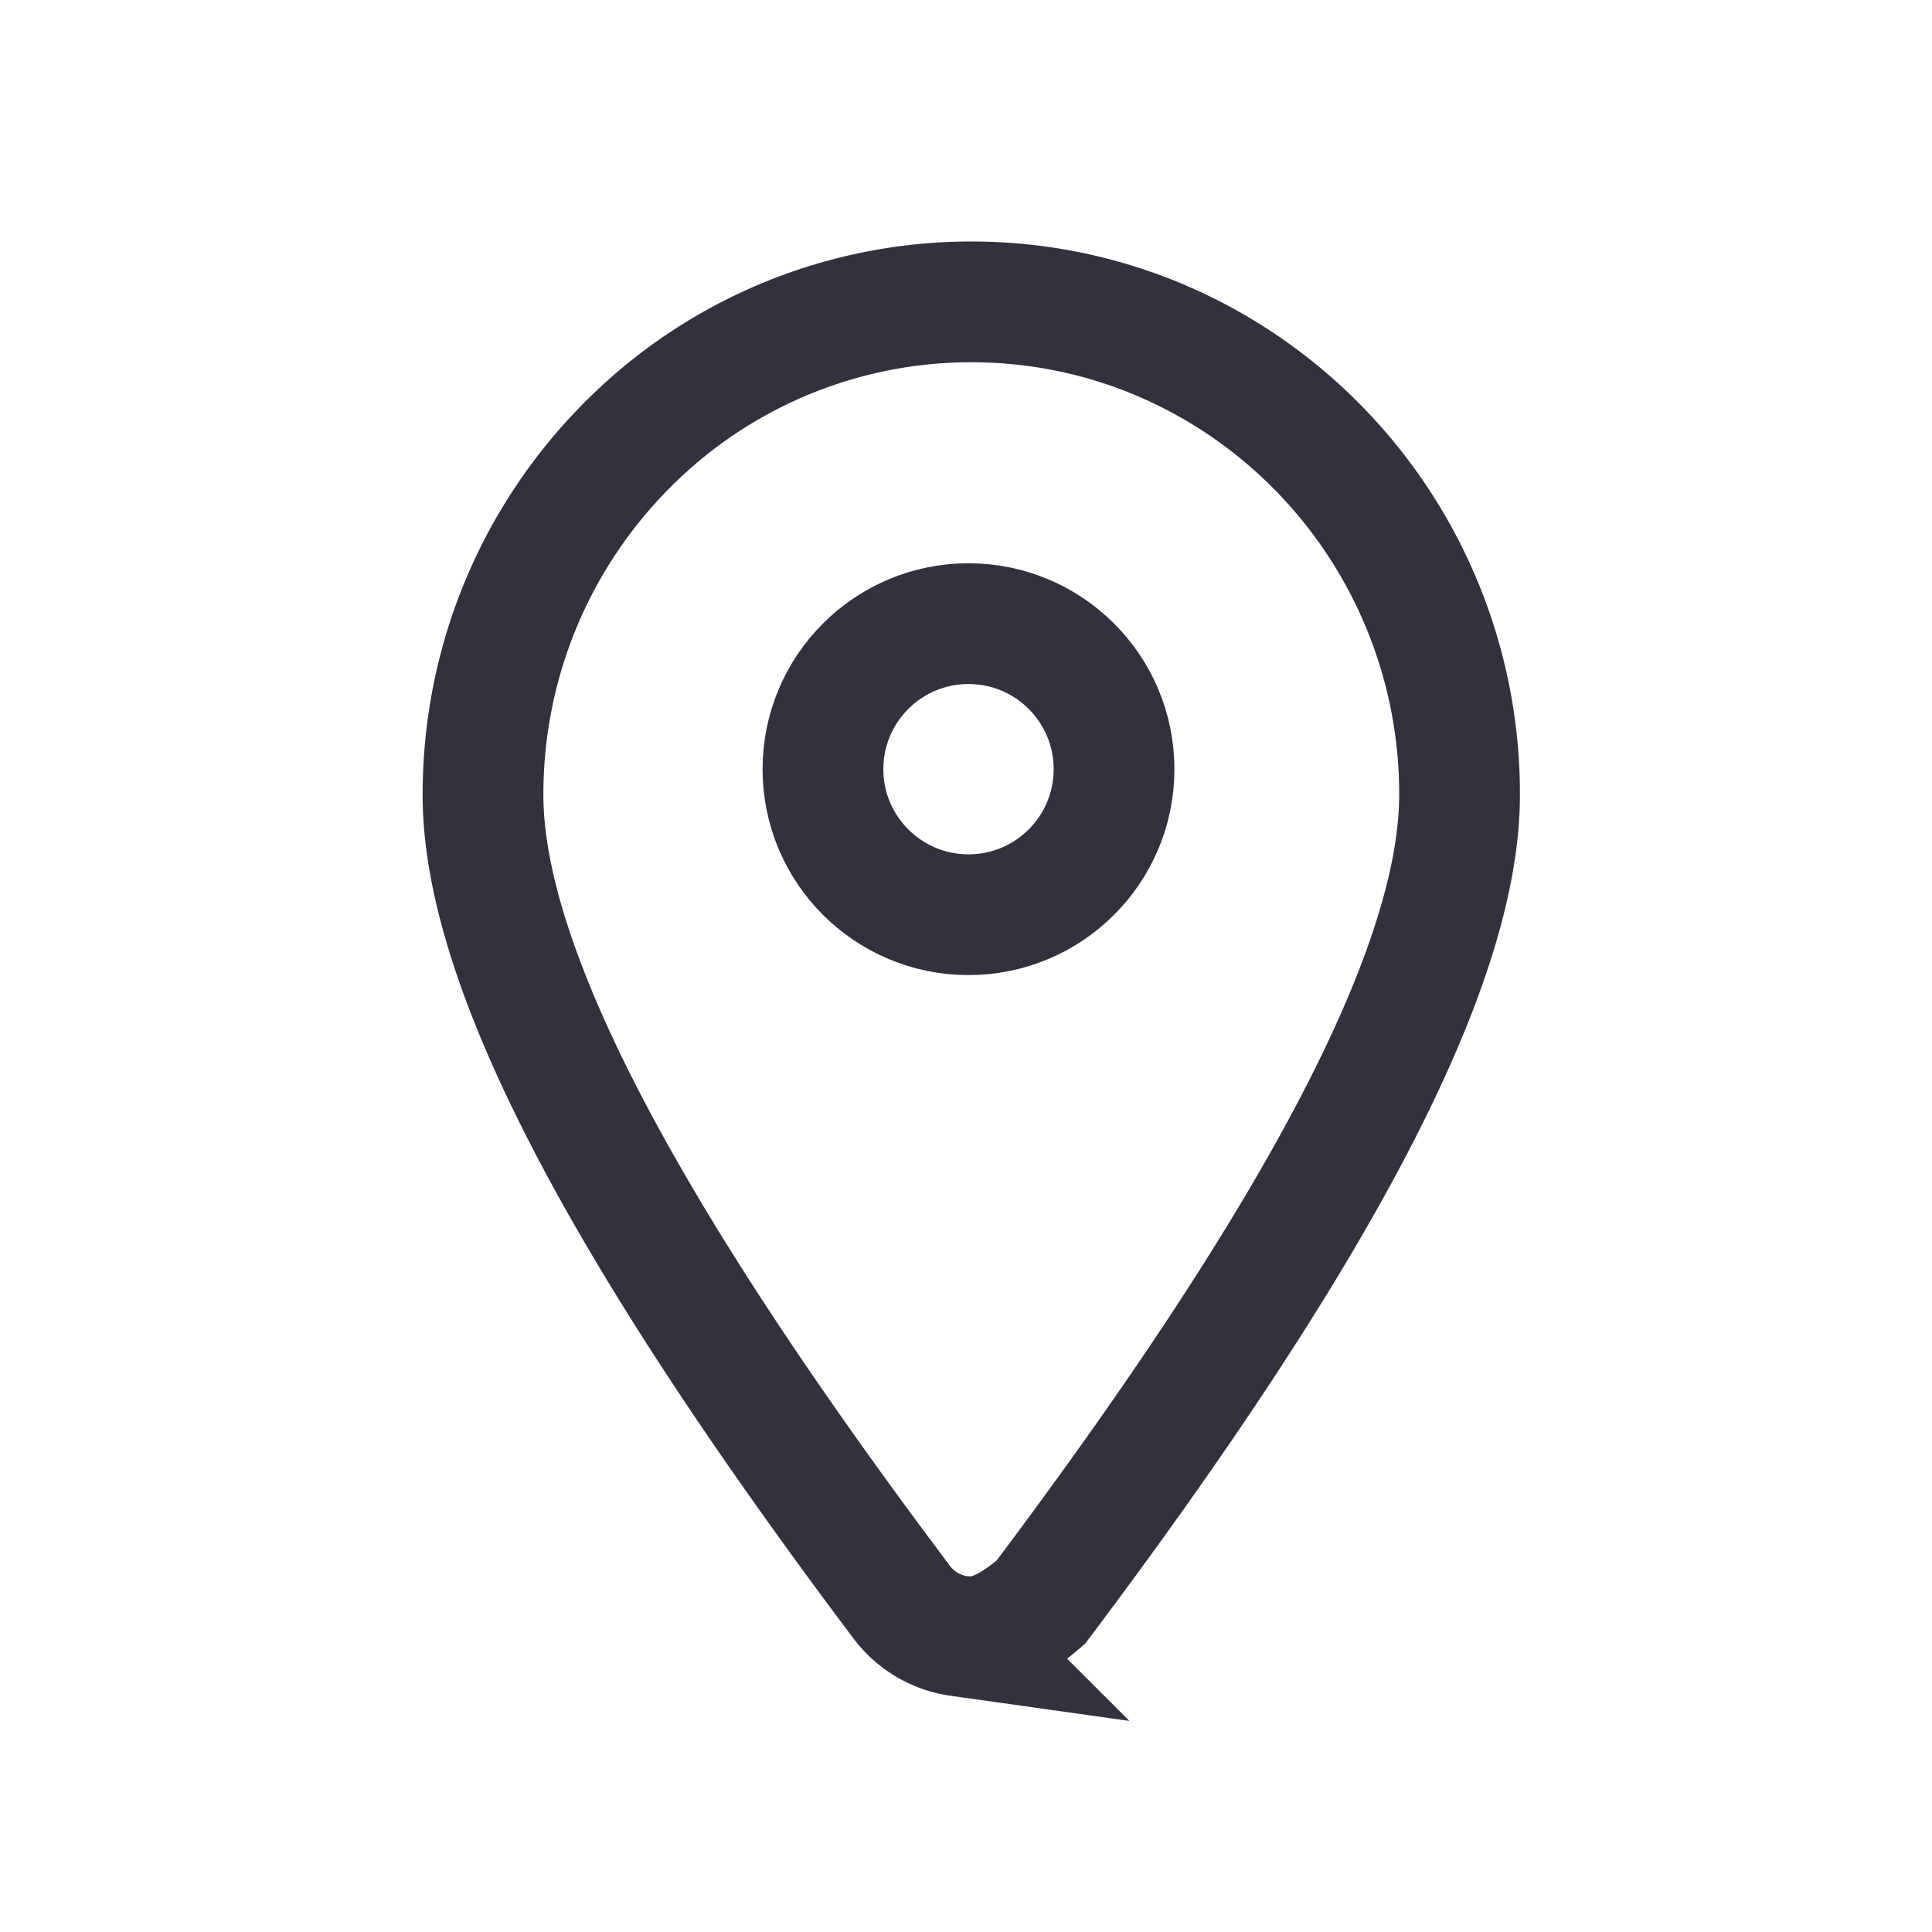
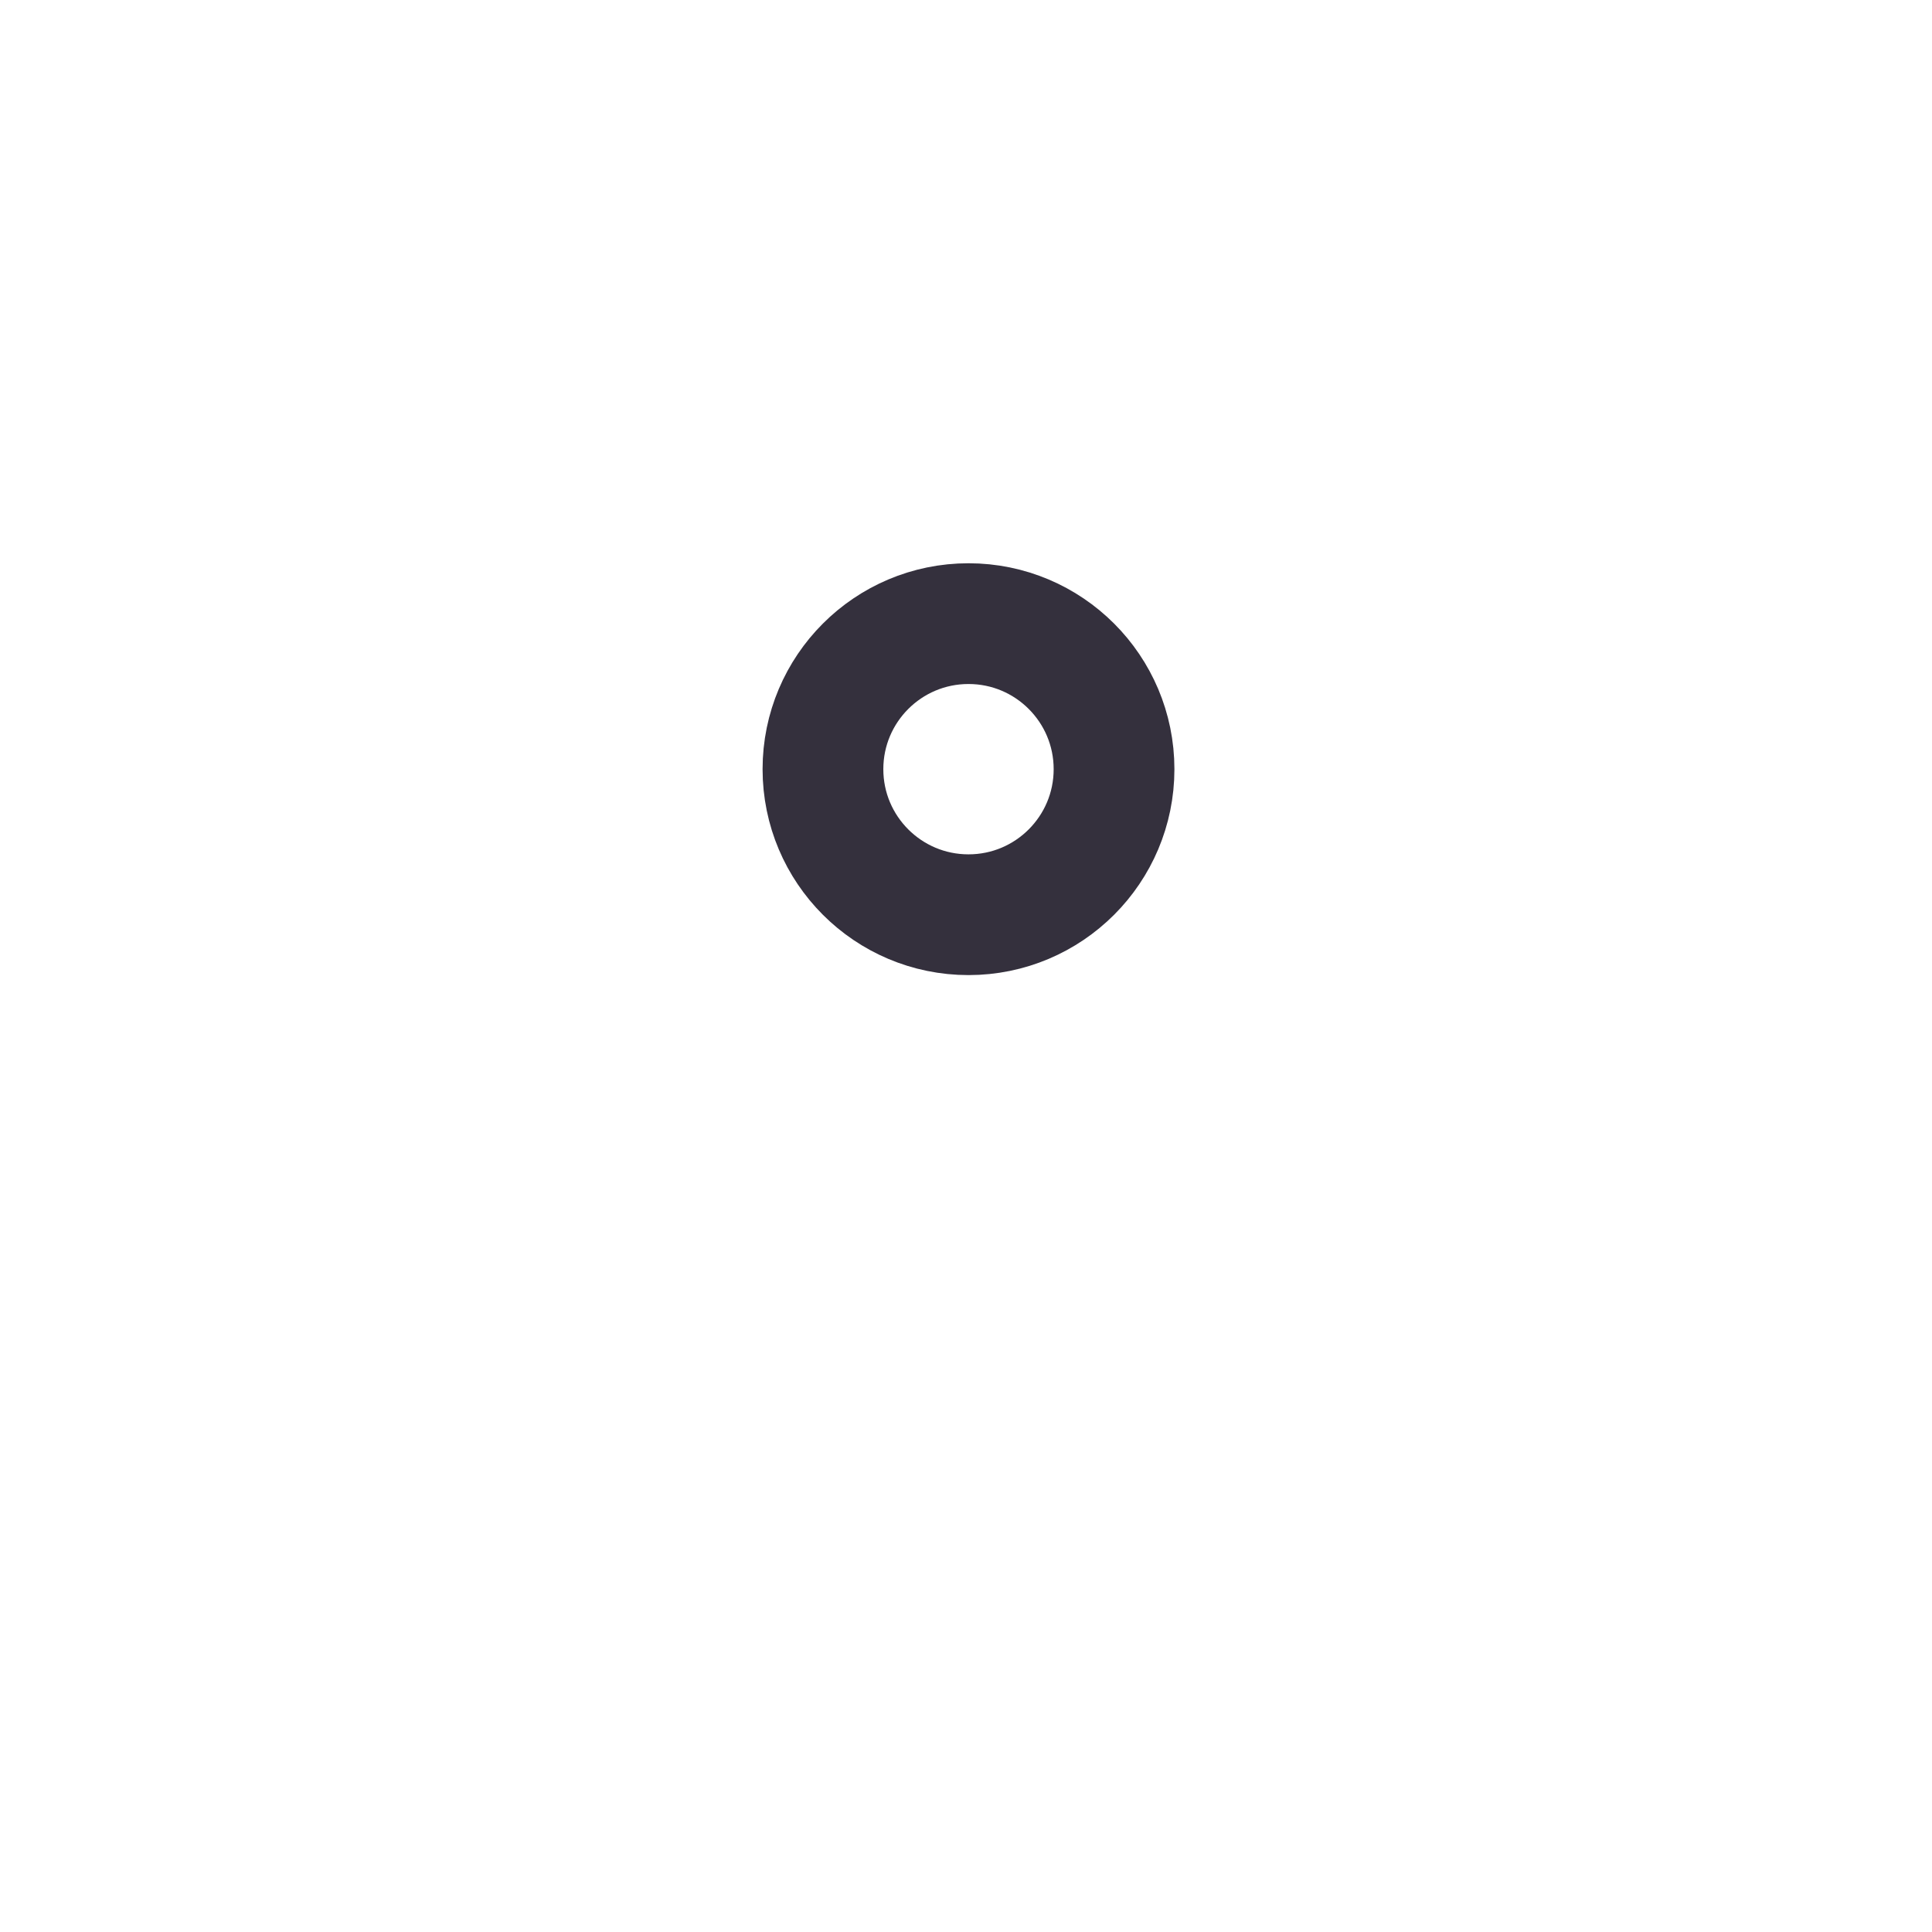
<svg xmlns="http://www.w3.org/2000/svg" width="24" height="24" viewBox="0 0 24 24">
  <g transform="translate(5.25 3)" stroke="#34303D" stroke-width="1.5" fill="none" fill-rule="evenodd">
-     <path d="M6.816.75c1.674 0 3.19.685 4.287 1.791a6.133 6.133 0 0 1 1.778 4.332c0 2.155-1.786 5.488-5.2 10.028-.454.395-.743.46-1.017.422a1.08 1.08 0 0 1-.714-.422C2.536 12.361.75 9.028.75 6.873c0-1.692.68-3.223 1.779-4.332A6.019 6.019 0 0 1 6.816.75z" />
    <circle cx="6.781" cy="6.555" r="1.808" />
  </g>
</svg>